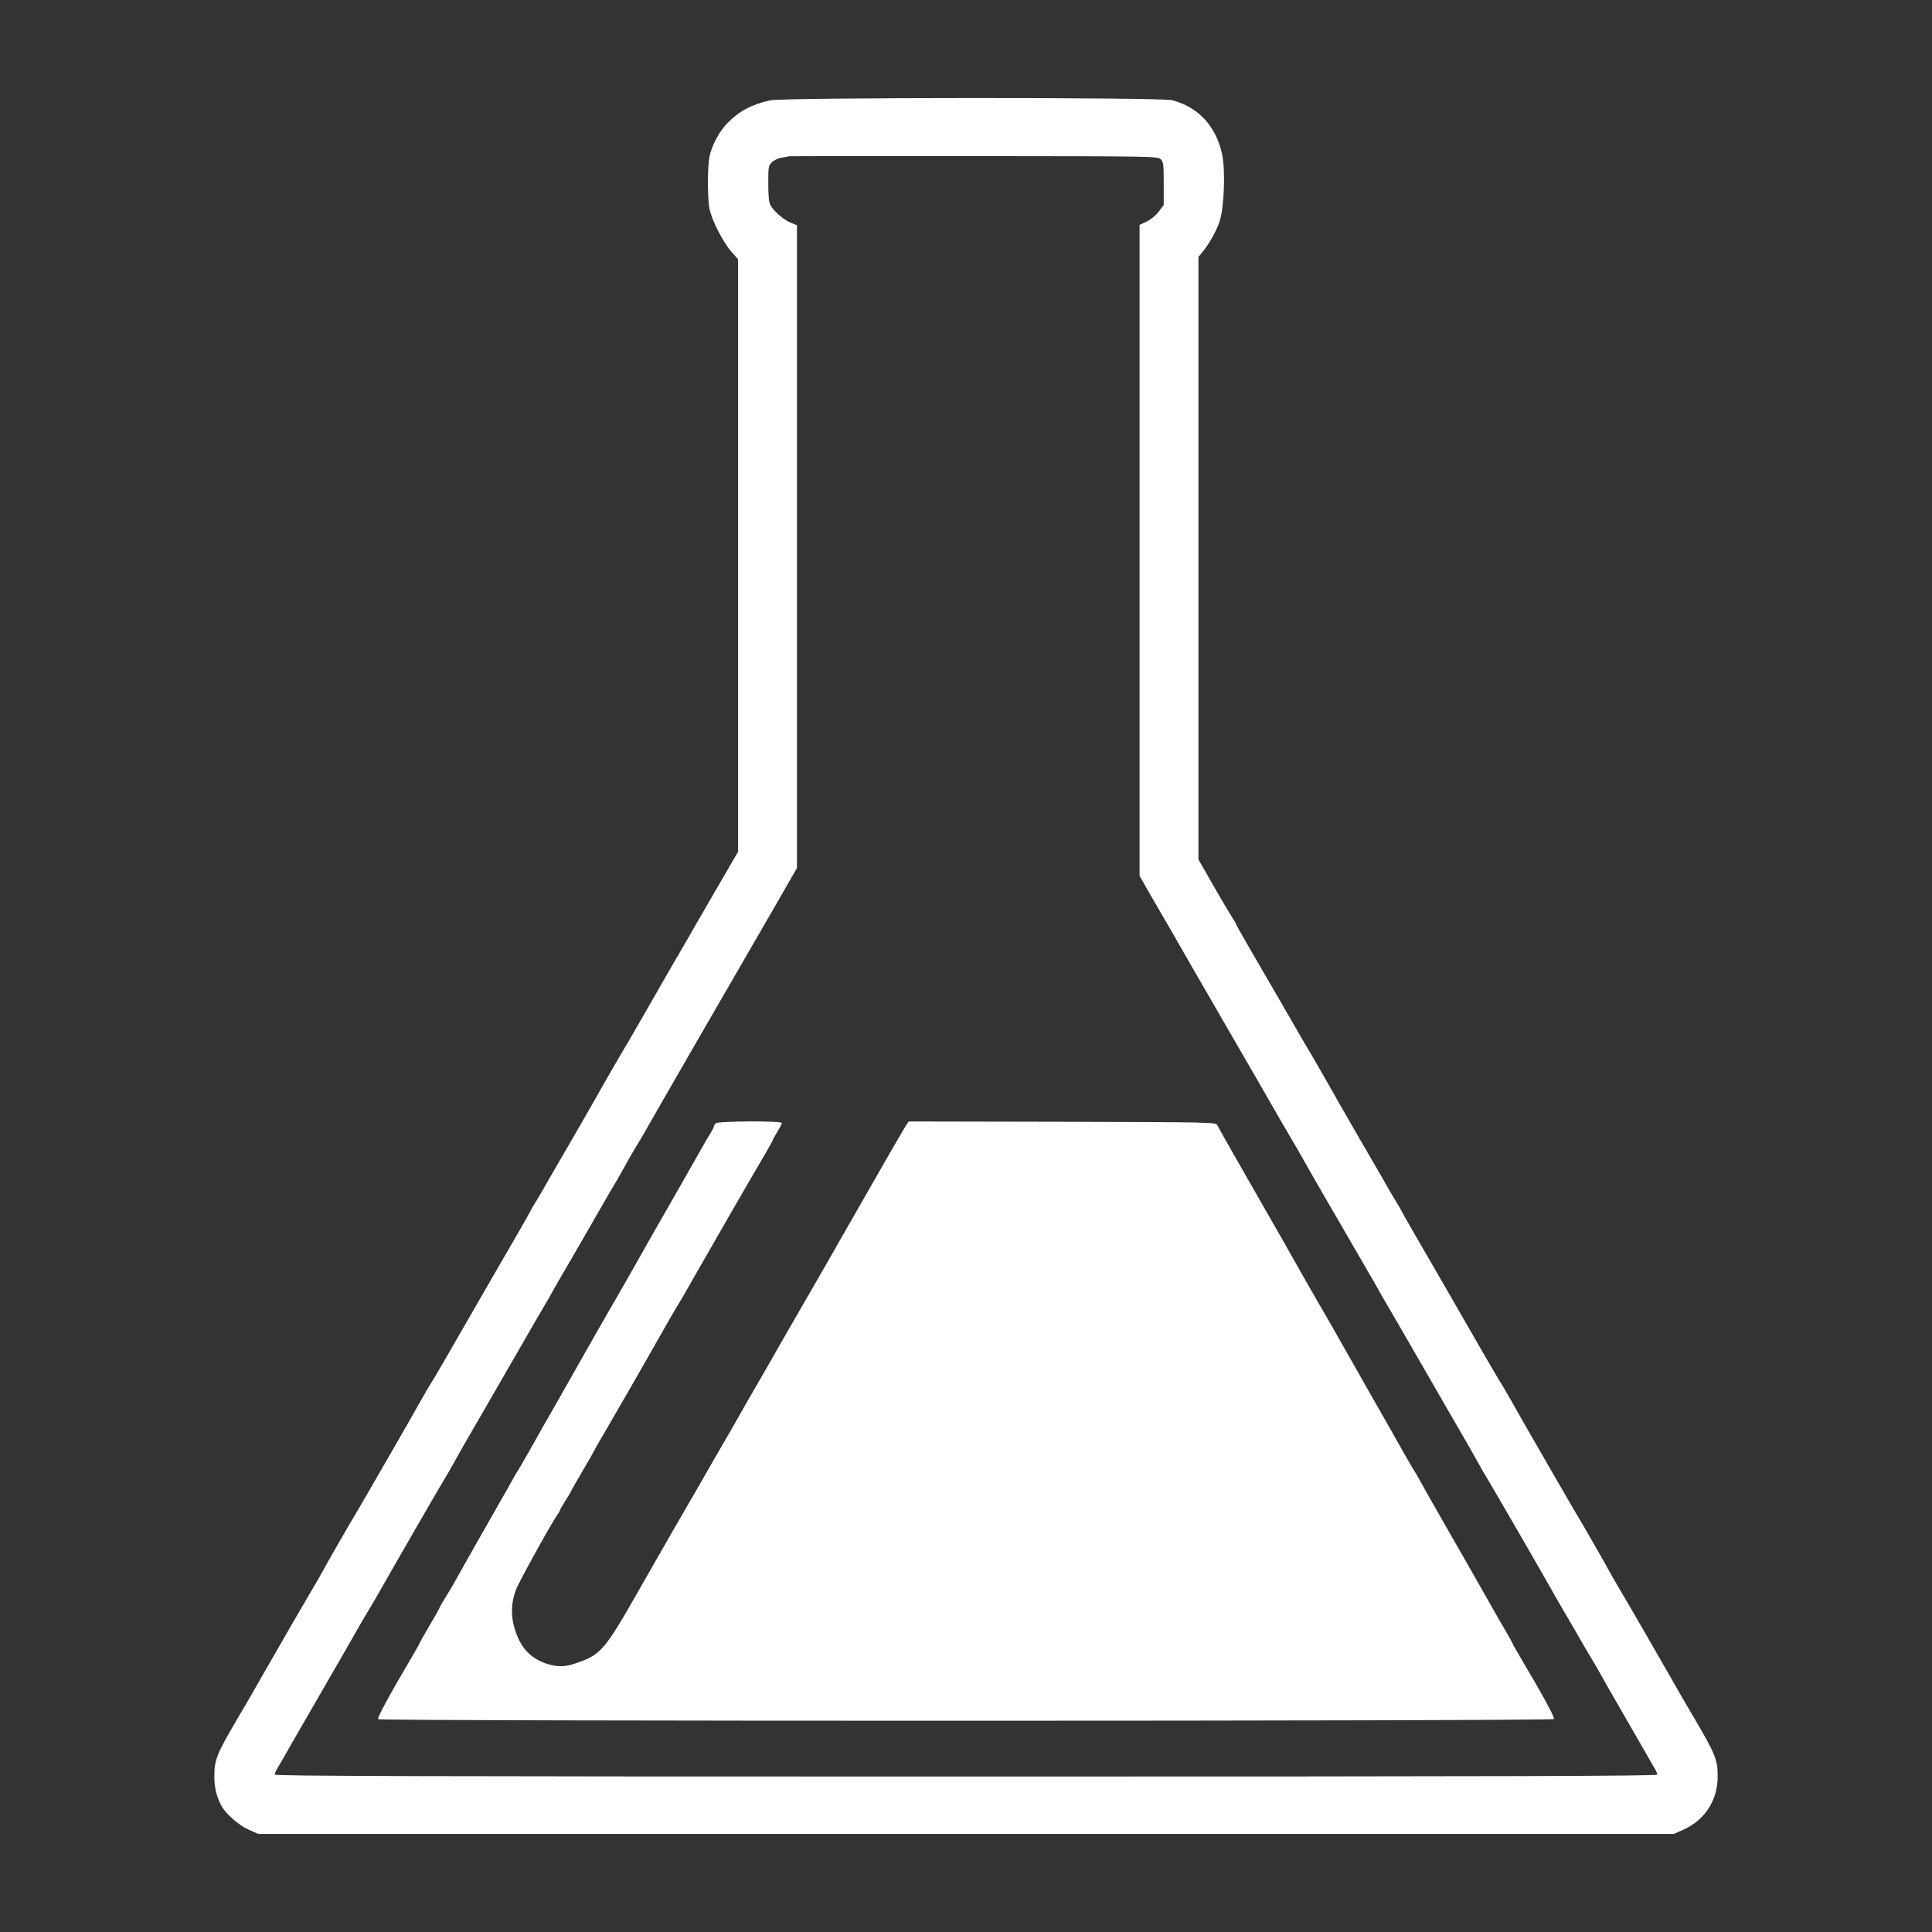
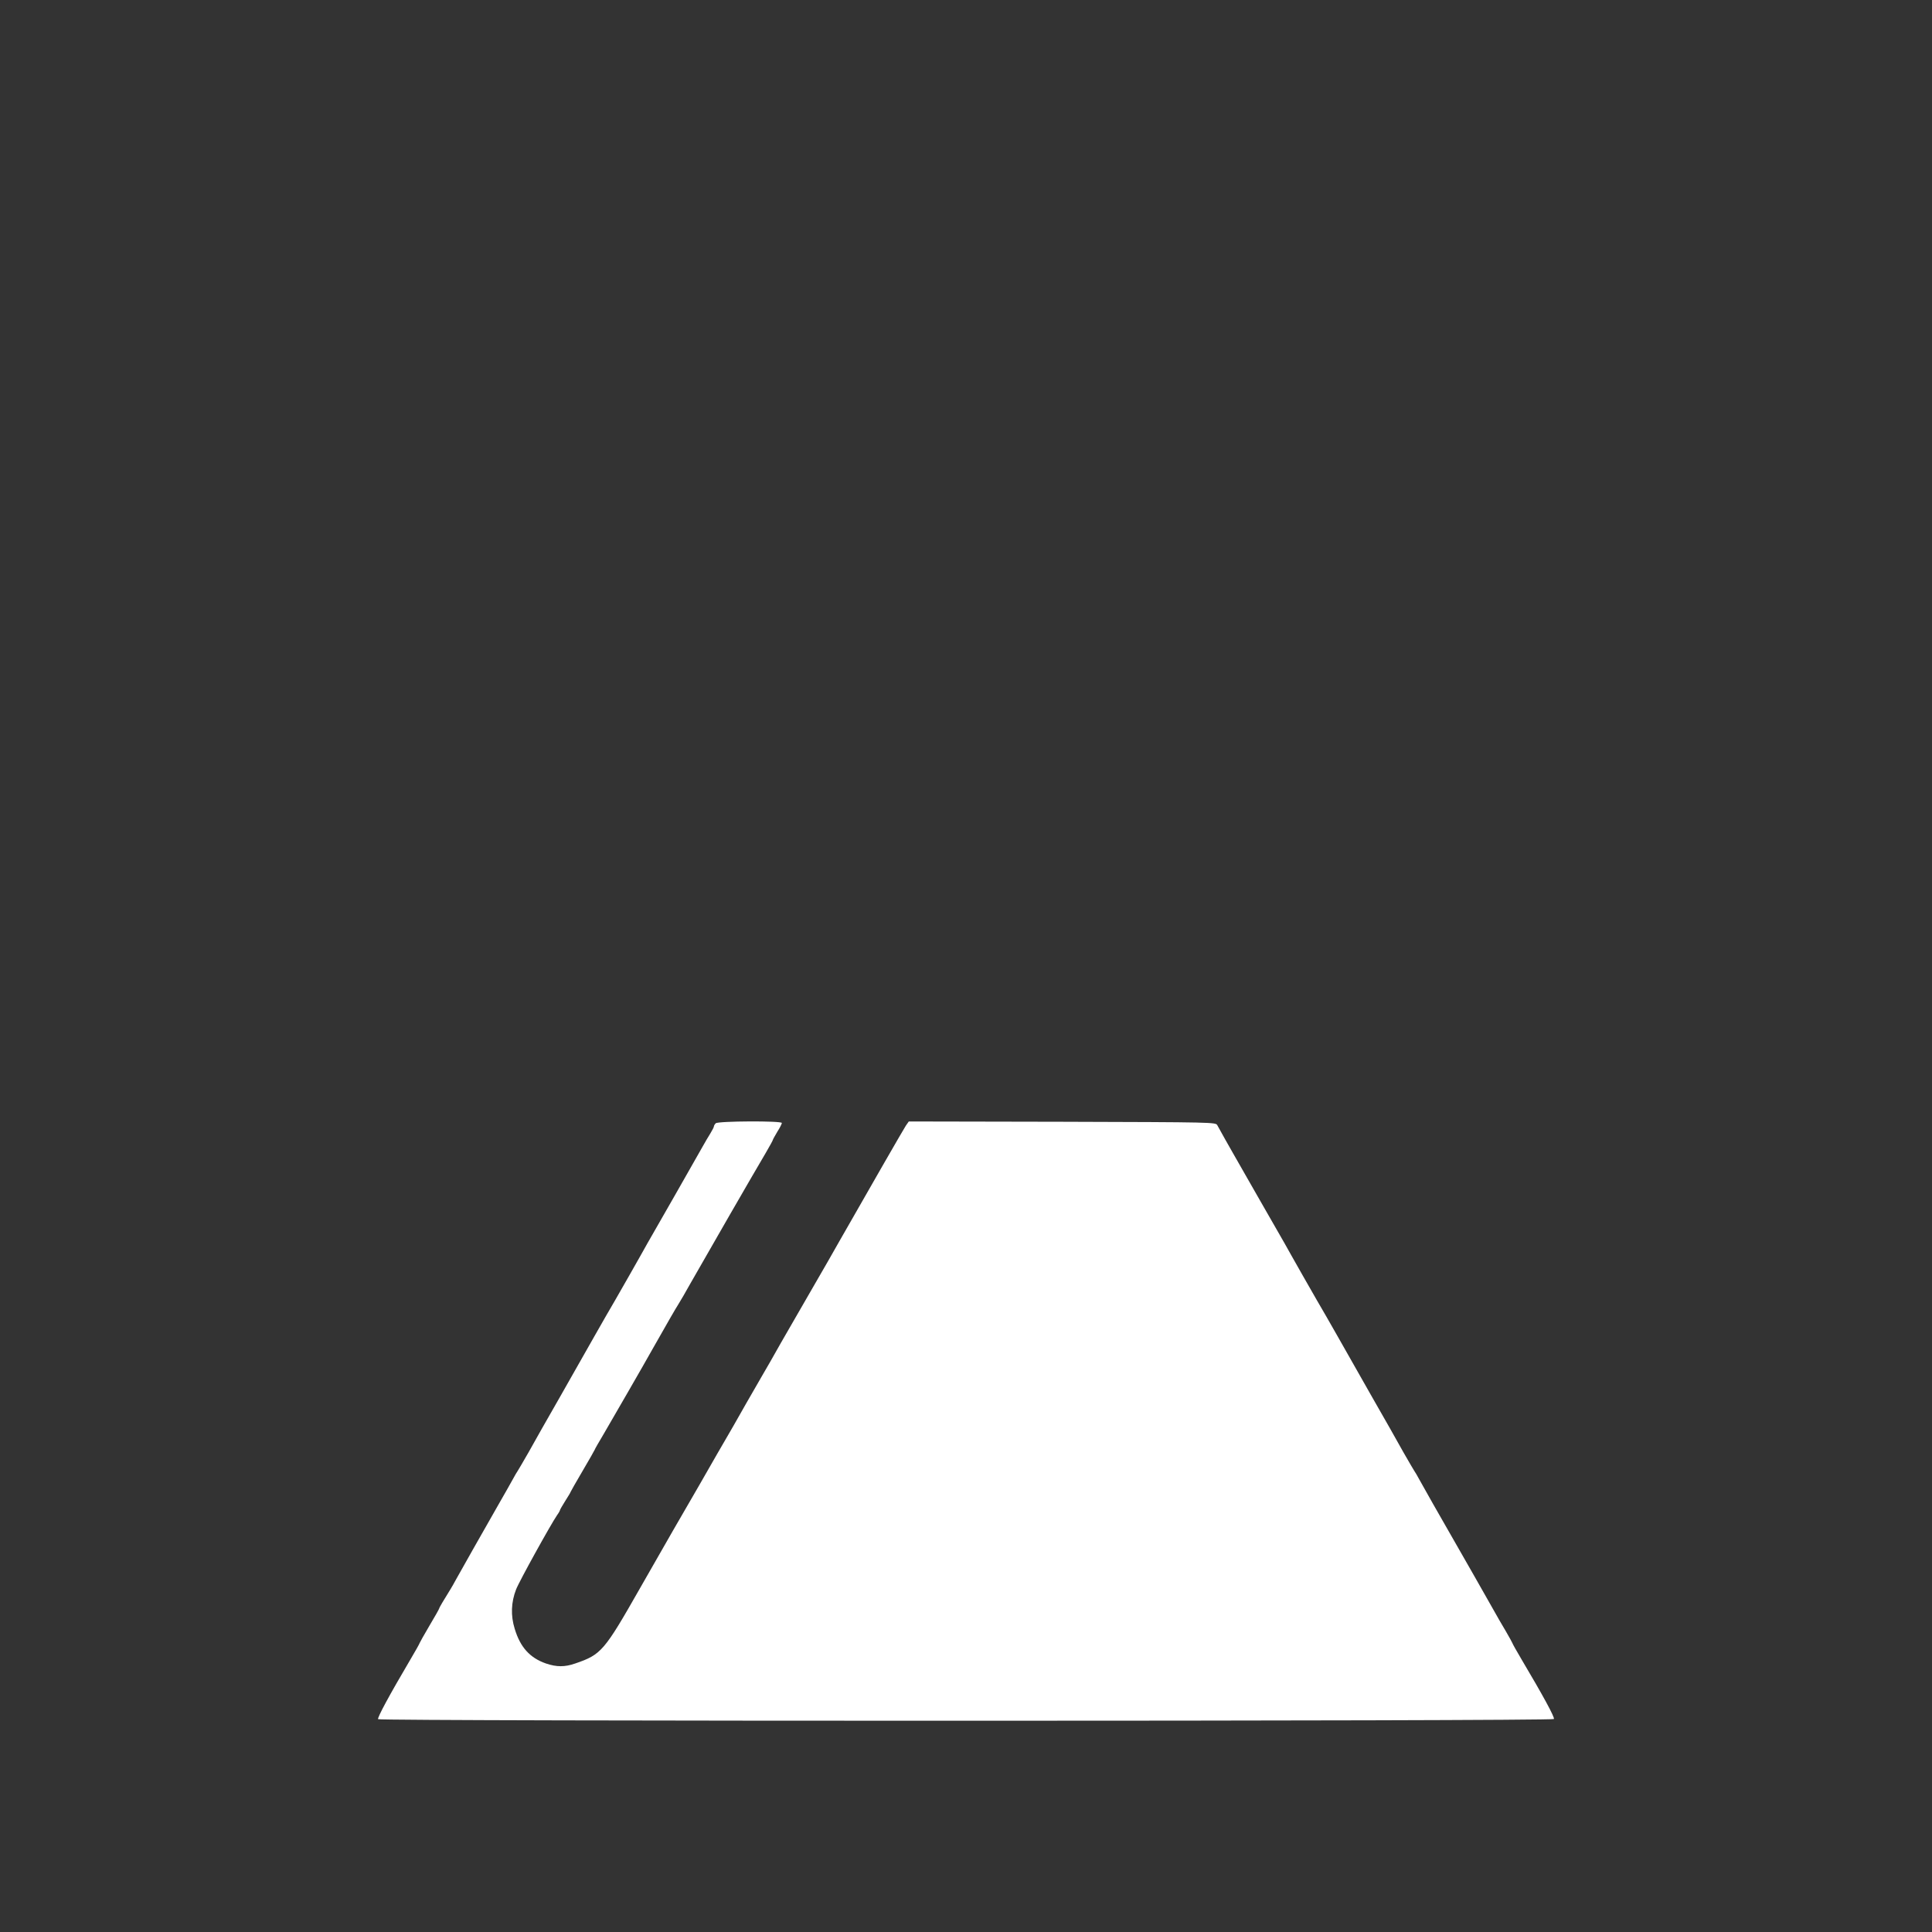
<svg xmlns="http://www.w3.org/2000/svg" version="1.0" width="1280pt" height="1280pt" viewBox="0 0 1280 1280" preserveAspectRatio="xMidYMid meet">
  <rect x="0" y="0" width="1280" height="1280" fill="#333333" stroke="none" />
  <g transform="translate(0,1280) scale(0.1,-0.1)" fill="#ffffff" stroke="none">
-     <path d="M5100 12135 c-124 -29 -203 -71 -282 -152 -54 -55 -104 -150 -118 -224 -13 -67 -13 -271 0 -340 13 -72 89 -222 145 -286 l45 -51 0 -1963 0 -1962 -114 -196 c-62 -108 -133 -230 -157 -271 -23 -41 -79 -138 -124 -215 -45 -77 -110 -189 -144 -250 -114 -198 -201 -350 -211 -365 -12 -18 -173 -298 -207 -360 -14 -25 -64 -112 -112 -195 -48 -82 -125 -215 -171 -295 -45 -80 -93 -162 -106 -182 -13 -21 -24 -39 -24 -41 0 -2 -40 -73 -89 -158 -82 -141 -256 -442 -475 -823 -47 -81 -89 -153 -94 -160 -5 -6 -41 -67 -80 -136 -38 -69 -118 -208 -177 -310 -59 -102 -138 -239 -176 -305 -38 -66 -74 -127 -79 -135 -20 -31 -210 -363 -210 -366 0 -2 -33 -59 -73 -127 -56 -94 -251 -432 -332 -574 -53 -93 -89 -157 -155 -268 -145 -246 -160 -283 -160 -394 0 -73 14 -131 45 -191 28 -55 113 -130 180 -161 l65 -29 4690 0 4690 0 65 29 c142 65 225 194 225 352 0 111 -15 148 -160 394 -66 111 -102 175 -155 268 -81 142 -276 480 -332 574 -40 68 -73 125 -73 127 0 3 -190 335 -210 366 -5 8 -41 69 -79 135 -38 66 -117 203 -176 305 -59 102 -139 241 -177 310 -39 69 -75 130 -80 136 -5 7 -47 79 -94 160 -219 381 -393 682 -475 823 -49 85 -89 156 -89 158 0 2 -11 20 -24 41 -13 20 -61 102 -106 182 -46 80 -123 213 -171 295 -48 83 -98 170 -112 195 -34 62 -195 342 -207 360 -11 18 -43 73 -168 290 -53 91 -142 245 -199 343 -57 98 -103 180 -103 183 0 3 -15 29 -33 57 -19 29 -75 124 -125 212 l-92 161 0 1996 0 1996 24 29 c45 54 93 138 115 203 31 88 41 338 18 447 -40 186 -156 313 -331 359 -73 20 -2582 19 -2666 -1z m2589 -389 c19 -18 21 -29 21 -162 l0 -142 -33 -44 c-19 -25 -52 -52 -80 -66 l-47 -22 0 -2156 0 -2157 32 -56 c17 -31 71 -123 119 -206 48 -82 97 -168 109 -189 12 -21 61 -107 109 -190 115 -198 293 -506 394 -681 169 -295 191 -332 237 -410 26 -44 68 -116 92 -160 25 -44 61 -107 80 -140 19 -33 78 -136 132 -228 53 -92 129 -223 168 -290 84 -144 112 -193 130 -227 8 -14 55 -95 105 -180 49 -85 152 -263 228 -395 76 -132 168 -292 205 -355 37 -63 84 -146 105 -185 21 -38 50 -88 64 -110 22 -35 352 -606 419 -725 13 -25 56 -99 95 -165 39 -66 88 -151 110 -190 22 -38 50 -86 62 -105 12 -19 33 -55 47 -80 13 -25 86 -153 162 -284 76 -132 150 -260 164 -285 14 -26 34 -59 44 -76 10 -16 18 -36 18 -42 0 -10 -923 -13 -4580 -13 -3657 0 -4580 3 -4580 13 0 6 8 26 18 42 10 17 30 51 45 77 14 25 60 106 103 180 42 73 120 207 172 298 52 91 111 192 130 225 19 33 54 94 77 135 23 41 60 104 82 140 22 36 53 90 70 120 59 105 399 695 424 735 14 22 43 72 64 110 21 39 68 122 105 185 37 63 129 223 205 355 76 132 179 310 228 395 50 85 97 166 105 180 19 36 44 80 187 325 70 121 145 252 167 290 22 39 57 99 79 135 21 36 51 88 65 115 15 28 47 84 72 125 26 41 62 104 82 140 21 36 71 124 112 195 41 72 127 220 190 330 121 210 252 435 373 645 40 69 125 216 189 327 l116 202 0 2130 0 2129 -40 16 c-47 18 -115 78 -136 117 -10 20 -14 63 -14 144 0 109 1 117 24 140 13 13 41 27 62 30 22 3 46 8 54 10 8 1 560 2 1226 1 1177 -1 1213 -2 1233 -20z" />
    <path d="M4742 5358 c-7 -7 -12 -16 -12 -20 0 -5 -10 -25 -23 -46 -13 -20 -37 -62 -54 -92 -28 -50 -327 -575 -364 -638 -8 -15 -29 -52 -46 -82 -40 -71 -103 -182 -168 -295 -29 -49 -91 -157 -138 -240 -46 -82 -149 -262 -227 -400 -79 -137 -172 -302 -207 -365 -36 -63 -69 -119 -73 -125 -4 -5 -20 -32 -35 -60 -15 -27 -53 -95 -85 -150 -98 -171 -266 -468 -289 -510 -12 -22 -27 -49 -34 -60 -46 -74 -77 -126 -77 -131 0 -3 -29 -55 -65 -115 -36 -61 -65 -113 -65 -115 0 -3 -28 -53 -63 -112 -138 -234 -218 -382 -212 -392 9 -14 7781 -14 7790 1 7 10 -73 157 -212 391 -35 59 -63 109 -63 112 0 2 -21 40 -46 83 -26 43 -59 101 -74 128 -24 43 -199 351 -405 710 -34 61 -75 133 -90 160 -15 28 -31 55 -35 60 -4 6 -37 62 -73 125 -35 63 -128 228 -207 365 -78 138 -181 318 -227 400 -47 83 -109 191 -138 240 -65 113 -128 224 -168 295 -17 30 -38 67 -46 82 -15 25 -309 540 -341 596 -8 15 -33 59 -55 97 -22 39 -44 79 -50 90 -10 20 -22 20 -1027 23 l-1017 2 -19 -27 c-16 -24 -229 -395 -443 -770 -30 -54 -106 -186 -168 -293 -62 -107 -159 -275 -215 -373 -55 -98 -109 -192 -120 -210 -58 -100 -182 -316 -193 -337 -8 -14 -26 -46 -41 -71 -15 -25 -101 -174 -190 -330 -90 -156 -168 -291 -173 -299 -8 -14 -158 -276 -218 -381 -238 -418 -257 -441 -430 -500 -69 -24 -123 -24 -194 0 -106 37 -170 107 -207 230 -27 87 -24 175 9 260 18 49 230 432 272 493 11 15 19 30 19 33 0 3 16 31 35 61 19 30 35 56 35 59 0 2 36 65 80 140 44 75 80 138 80 140 0 3 29 53 64 112 54 93 259 447 318 553 108 191 154 270 173 300 12 19 49 82 81 140 104 183 419 730 498 863 25 43 46 81 46 84 0 3 14 28 30 55 17 26 30 53 30 58 0 15 -423 13 -438 -2z" />
  </g>
</svg>